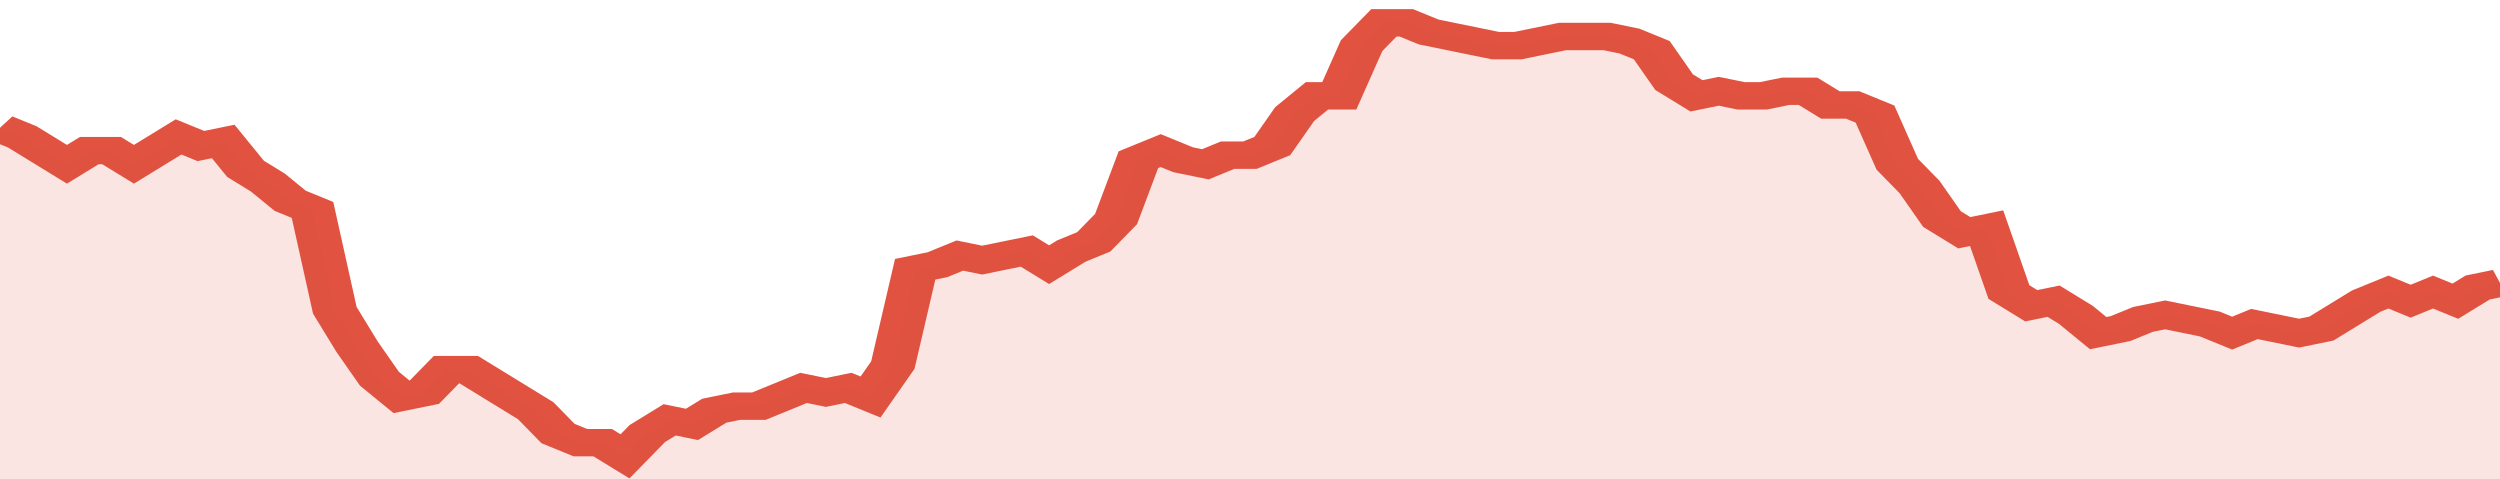
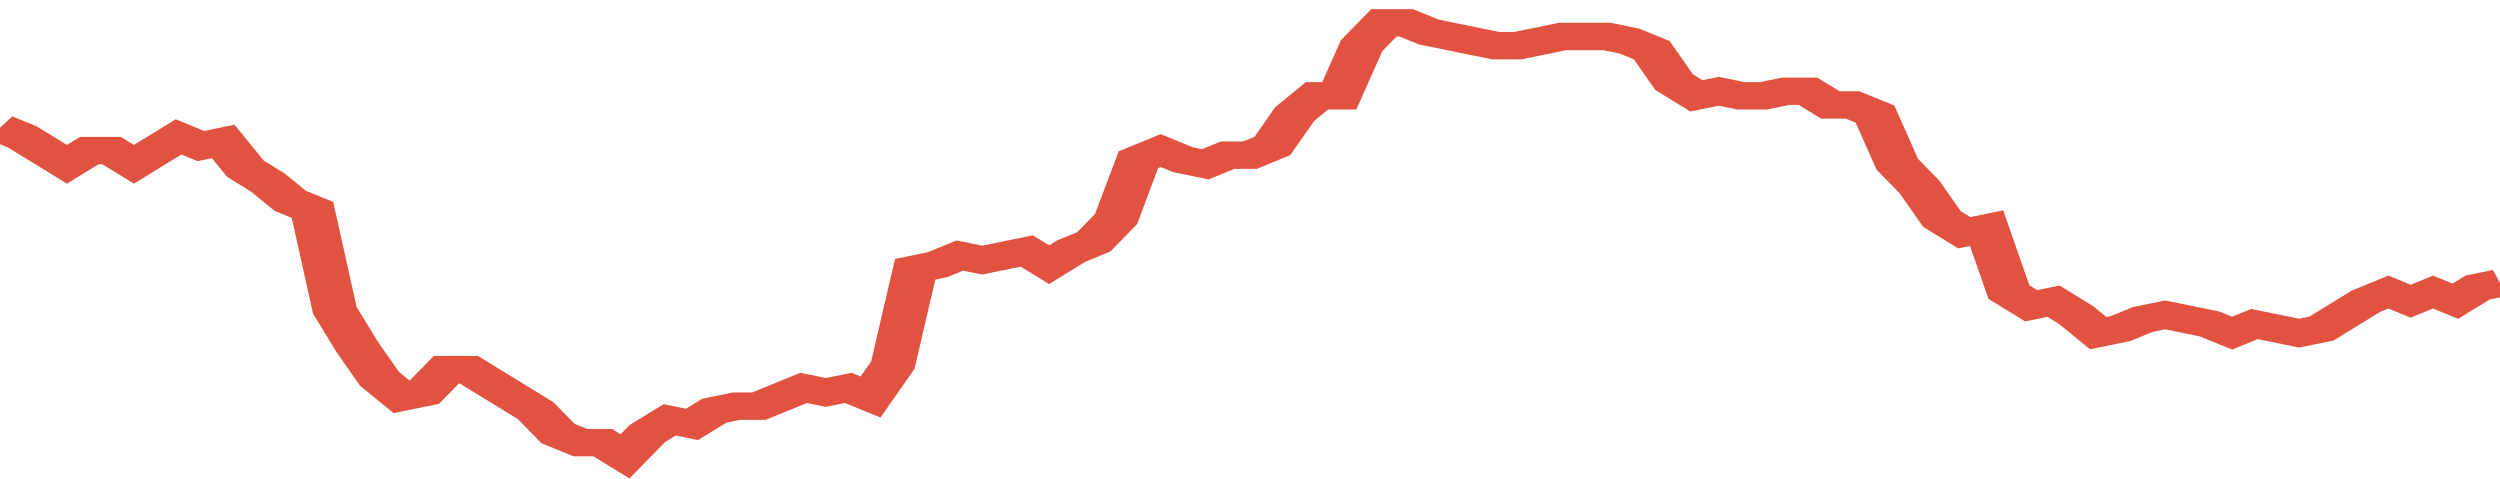
<svg xmlns="http://www.w3.org/2000/svg" viewBox="0 0 336 105" width="120" height="23" preserveAspectRatio="none">
  <polyline fill="none" stroke="#E15241" stroke-width="6" points="0, 28 3, 30 6, 33 9, 36 12, 33 15, 33 18, 36 21, 33 24, 30 27, 32 30, 31 33, 37 36, 40 39, 44 42, 46 45, 68 48, 76 51, 83 54, 87 57, 86 60, 81 63, 81 66, 84 69, 87 72, 90 75, 95 78, 97 81, 97 84, 100 87, 95 90, 92 93, 93 96, 90 99, 89 102, 89 105, 87 108, 85 111, 86 114, 85 117, 87 120, 80 123, 59 126, 58 129, 56 132, 57 135, 56 138, 55 141, 58 144, 55 147, 53 150, 48 153, 35 156, 33 159, 35 162, 36 165, 34 168, 34 171, 32 174, 25 177, 21 180, 21 183, 10 186, 5 189, 5 192, 7 195, 8 198, 9 201, 10 204, 10 207, 9 210, 8 213, 8 216, 8 219, 9 222, 11 225, 18 228, 21 231, 20 234, 21 237, 21 240, 20 243, 20 246, 23 249, 23 252, 25 255, 36 258, 41 261, 48 264, 51 267, 50 270, 64 273, 67 276, 66 279, 69 282, 73 285, 72 288, 70 291, 69 294, 70 297, 71 300, 73 303, 71 306, 72 309, 73 312, 72 315, 69 318, 66 321, 64 324, 66 327, 64 330, 66 333, 63 336, 62 336, 62 "> </polyline>
-   <polygon fill="#E15241" opacity="0.15" points="0, 105 0, 28 3, 30 6, 33 9, 36 12, 33 15, 33 18, 36 21, 33 24, 30 27, 32 30, 31 33, 37 36, 40 39, 44 42, 46 45, 68 48, 76 51, 83 54, 87 57, 86 60, 81 63, 81 66, 84 69, 87 72, 90 75, 95 78, 97 81, 97 84, 100 87, 95 90, 92 93, 93 96, 90 99, 89 102, 89 105, 87 108, 85 111, 86 114, 85 117, 87 120, 80 123, 59 126, 58 129, 56 132, 57 135, 56 138, 55 141, 58 144, 55 147, 53 150, 48 153, 35 156, 33 159, 35 162, 36 165, 34 168, 34 171, 32 174, 25 177, 21 180, 21 183, 10 186, 5 189, 5 192, 7 195, 8 198, 9 201, 10 204, 10 207, 9 210, 8 213, 8 216, 8 219, 9 222, 11 225, 18 228, 21 231, 20 234, 21 237, 21 240, 20 243, 20 246, 23 249, 23 252, 25 255, 36 258, 41 261, 48 264, 51 267, 50 270, 64 273, 67 276, 66 279, 69 282, 73 285, 72 288, 70 291, 69 294, 70 297, 71 300, 73 303, 71 306, 72 309, 73 312, 72 315, 69 318, 66 321, 64 324, 66 327, 64 330, 66 333, 63 336, 62 336, 105 " />
</svg>